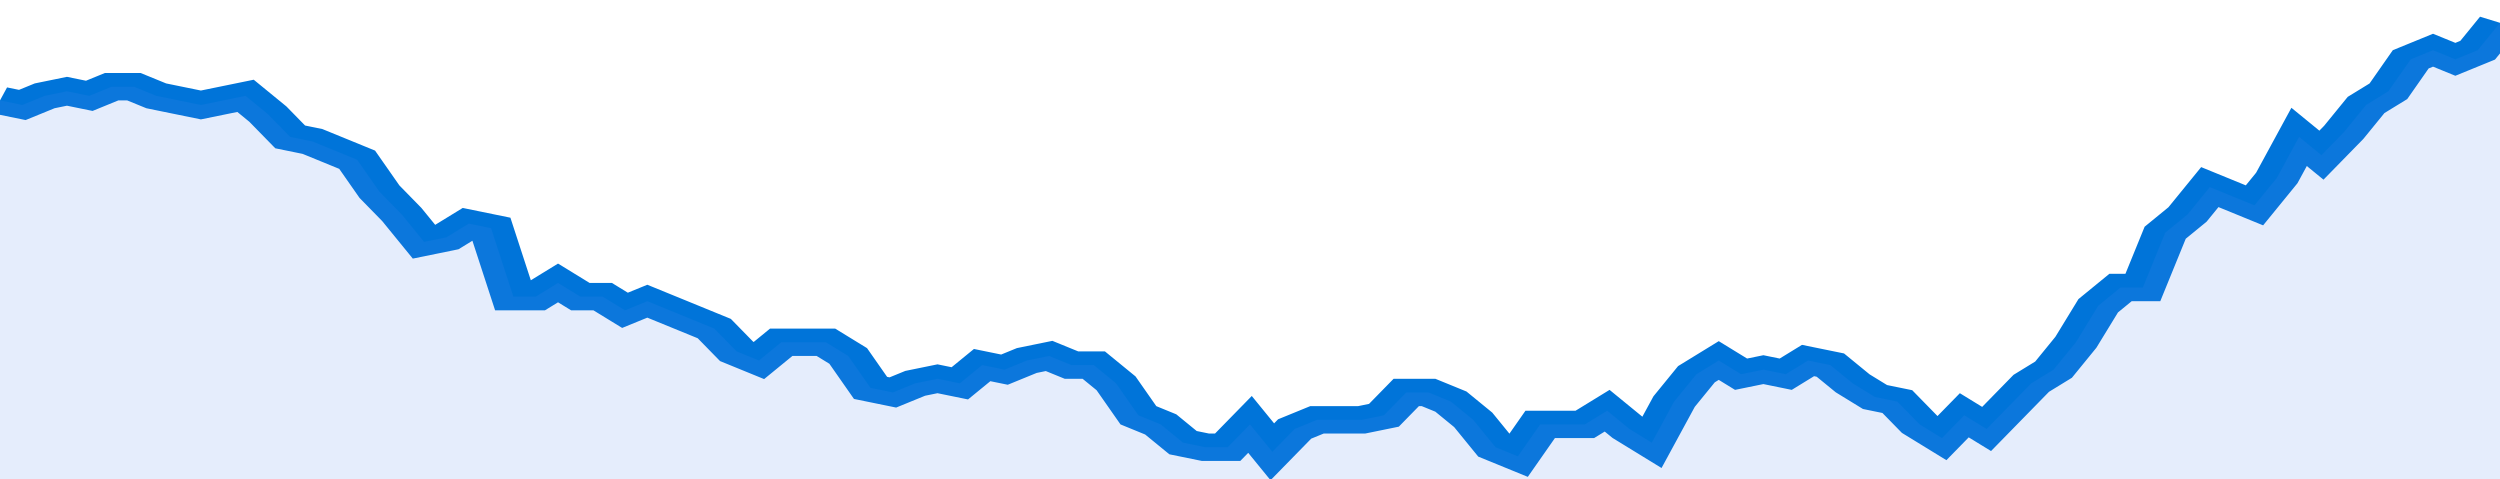
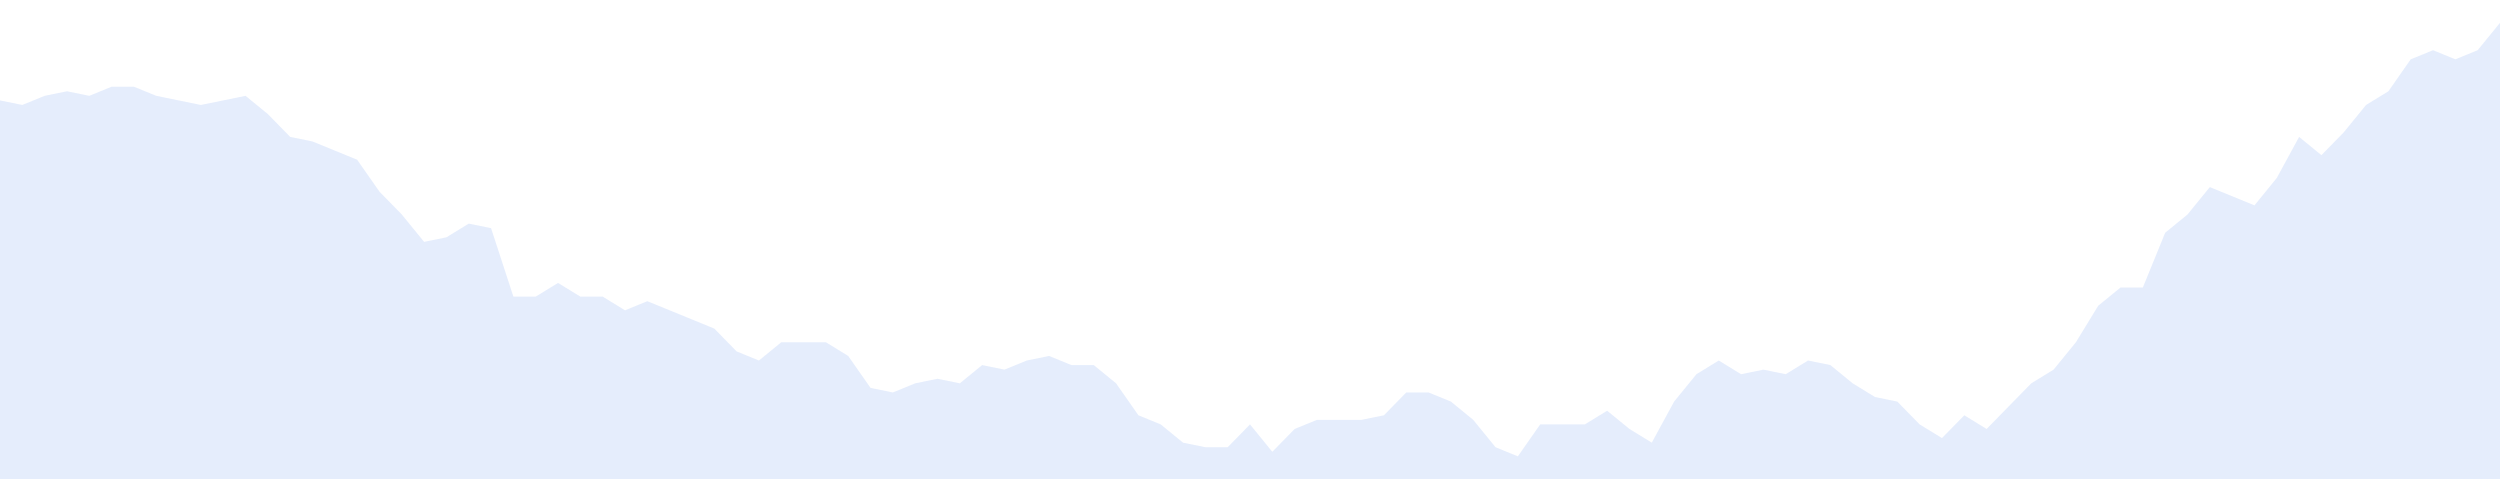
<svg xmlns="http://www.w3.org/2000/svg" viewBox="0 0 336 105" width="120" height="23" preserveAspectRatio="none">
-   <polyline fill="none" stroke="#0074d9" stroke-width="6" points="0, 22 3, 23 6, 21 9, 20 12, 21 15, 19 18, 19 21, 21 24, 22 27, 23 30, 22 33, 21 36, 25 39, 30 42, 31 45, 33 48, 35 51, 42 54, 47 57, 53 60, 52 63, 49 66, 50 69, 65 72, 65 75, 62 78, 65 81, 65 84, 68 87, 66 90, 68 93, 70 96, 72 99, 77 102, 79 105, 75 108, 75 111, 75 114, 78 117, 85 120, 86 123, 84 126, 83 129, 84 132, 80 135, 81 138, 79 141, 78 144, 80 147, 80 150, 84 153, 91 156, 93 159, 97 162, 98 165, 98 168, 93 171, 99 174, 94 177, 92 180, 92 183, 92 186, 91 189, 86 192, 86 195, 88 198, 92 201, 98 204, 100 207, 93 210, 93 213, 93 216, 90 219, 94 222, 97 225, 88 228, 82 231, 79 234, 82 237, 81 240, 82 243, 79 246, 80 249, 84 252, 87 255, 88 258, 93 261, 96 264, 91 267, 94 270, 89 273, 84 276, 81 279, 75 282, 67 285, 63 288, 63 291, 51 294, 47 297, 41 300, 43 303, 45 306, 39 309, 30 312, 34 315, 29 318, 23 321, 20 324, 13 327, 11 330, 13 333, 11 336, 5 336, 5 "> </polyline>
  <polygon fill="#5085ec" opacity="0.15" points="0, 105 0, 22 3, 23 6, 21 9, 20 12, 21 15, 19 18, 19 21, 21 24, 22 27, 23 30, 22 33, 21 36, 25 39, 30 42, 31 45, 33 48, 35 51, 42 54, 47 57, 53 60, 52 63, 49 66, 50 69, 65 72, 65 75, 62 78, 65 81, 65 84, 68 87, 66 90, 68 93, 70 96, 72 99, 77 102, 79 105, 75 108, 75 111, 75 114, 78 117, 85 120, 86 123, 84 126, 83 129, 84 132, 80 135, 81 138, 79 141, 78 144, 80 147, 80 150, 84 153, 91 156, 93 159, 97 162, 98 165, 98 168, 93 171, 99 174, 94 177, 92 180, 92 183, 92 186, 91 189, 86 192, 86 195, 88 198, 92 201, 98 204, 100 207, 93 210, 93 213, 93 216, 90 219, 94 222, 97 225, 88 228, 82 231, 79 234, 82 237, 81 240, 82 243, 79 246, 80 249, 84 252, 87 255, 88 258, 93 261, 96 264, 91 267, 94 270, 89 273, 84 276, 81 279, 75 282, 67 285, 63 288, 63 291, 51 294, 47 297, 41 300, 43 303, 45 306, 39 309, 30 312, 34 315, 29 318, 23 321, 20 324, 13 327, 11 330, 13 333, 11 336, 5 336, 105 " />
</svg>